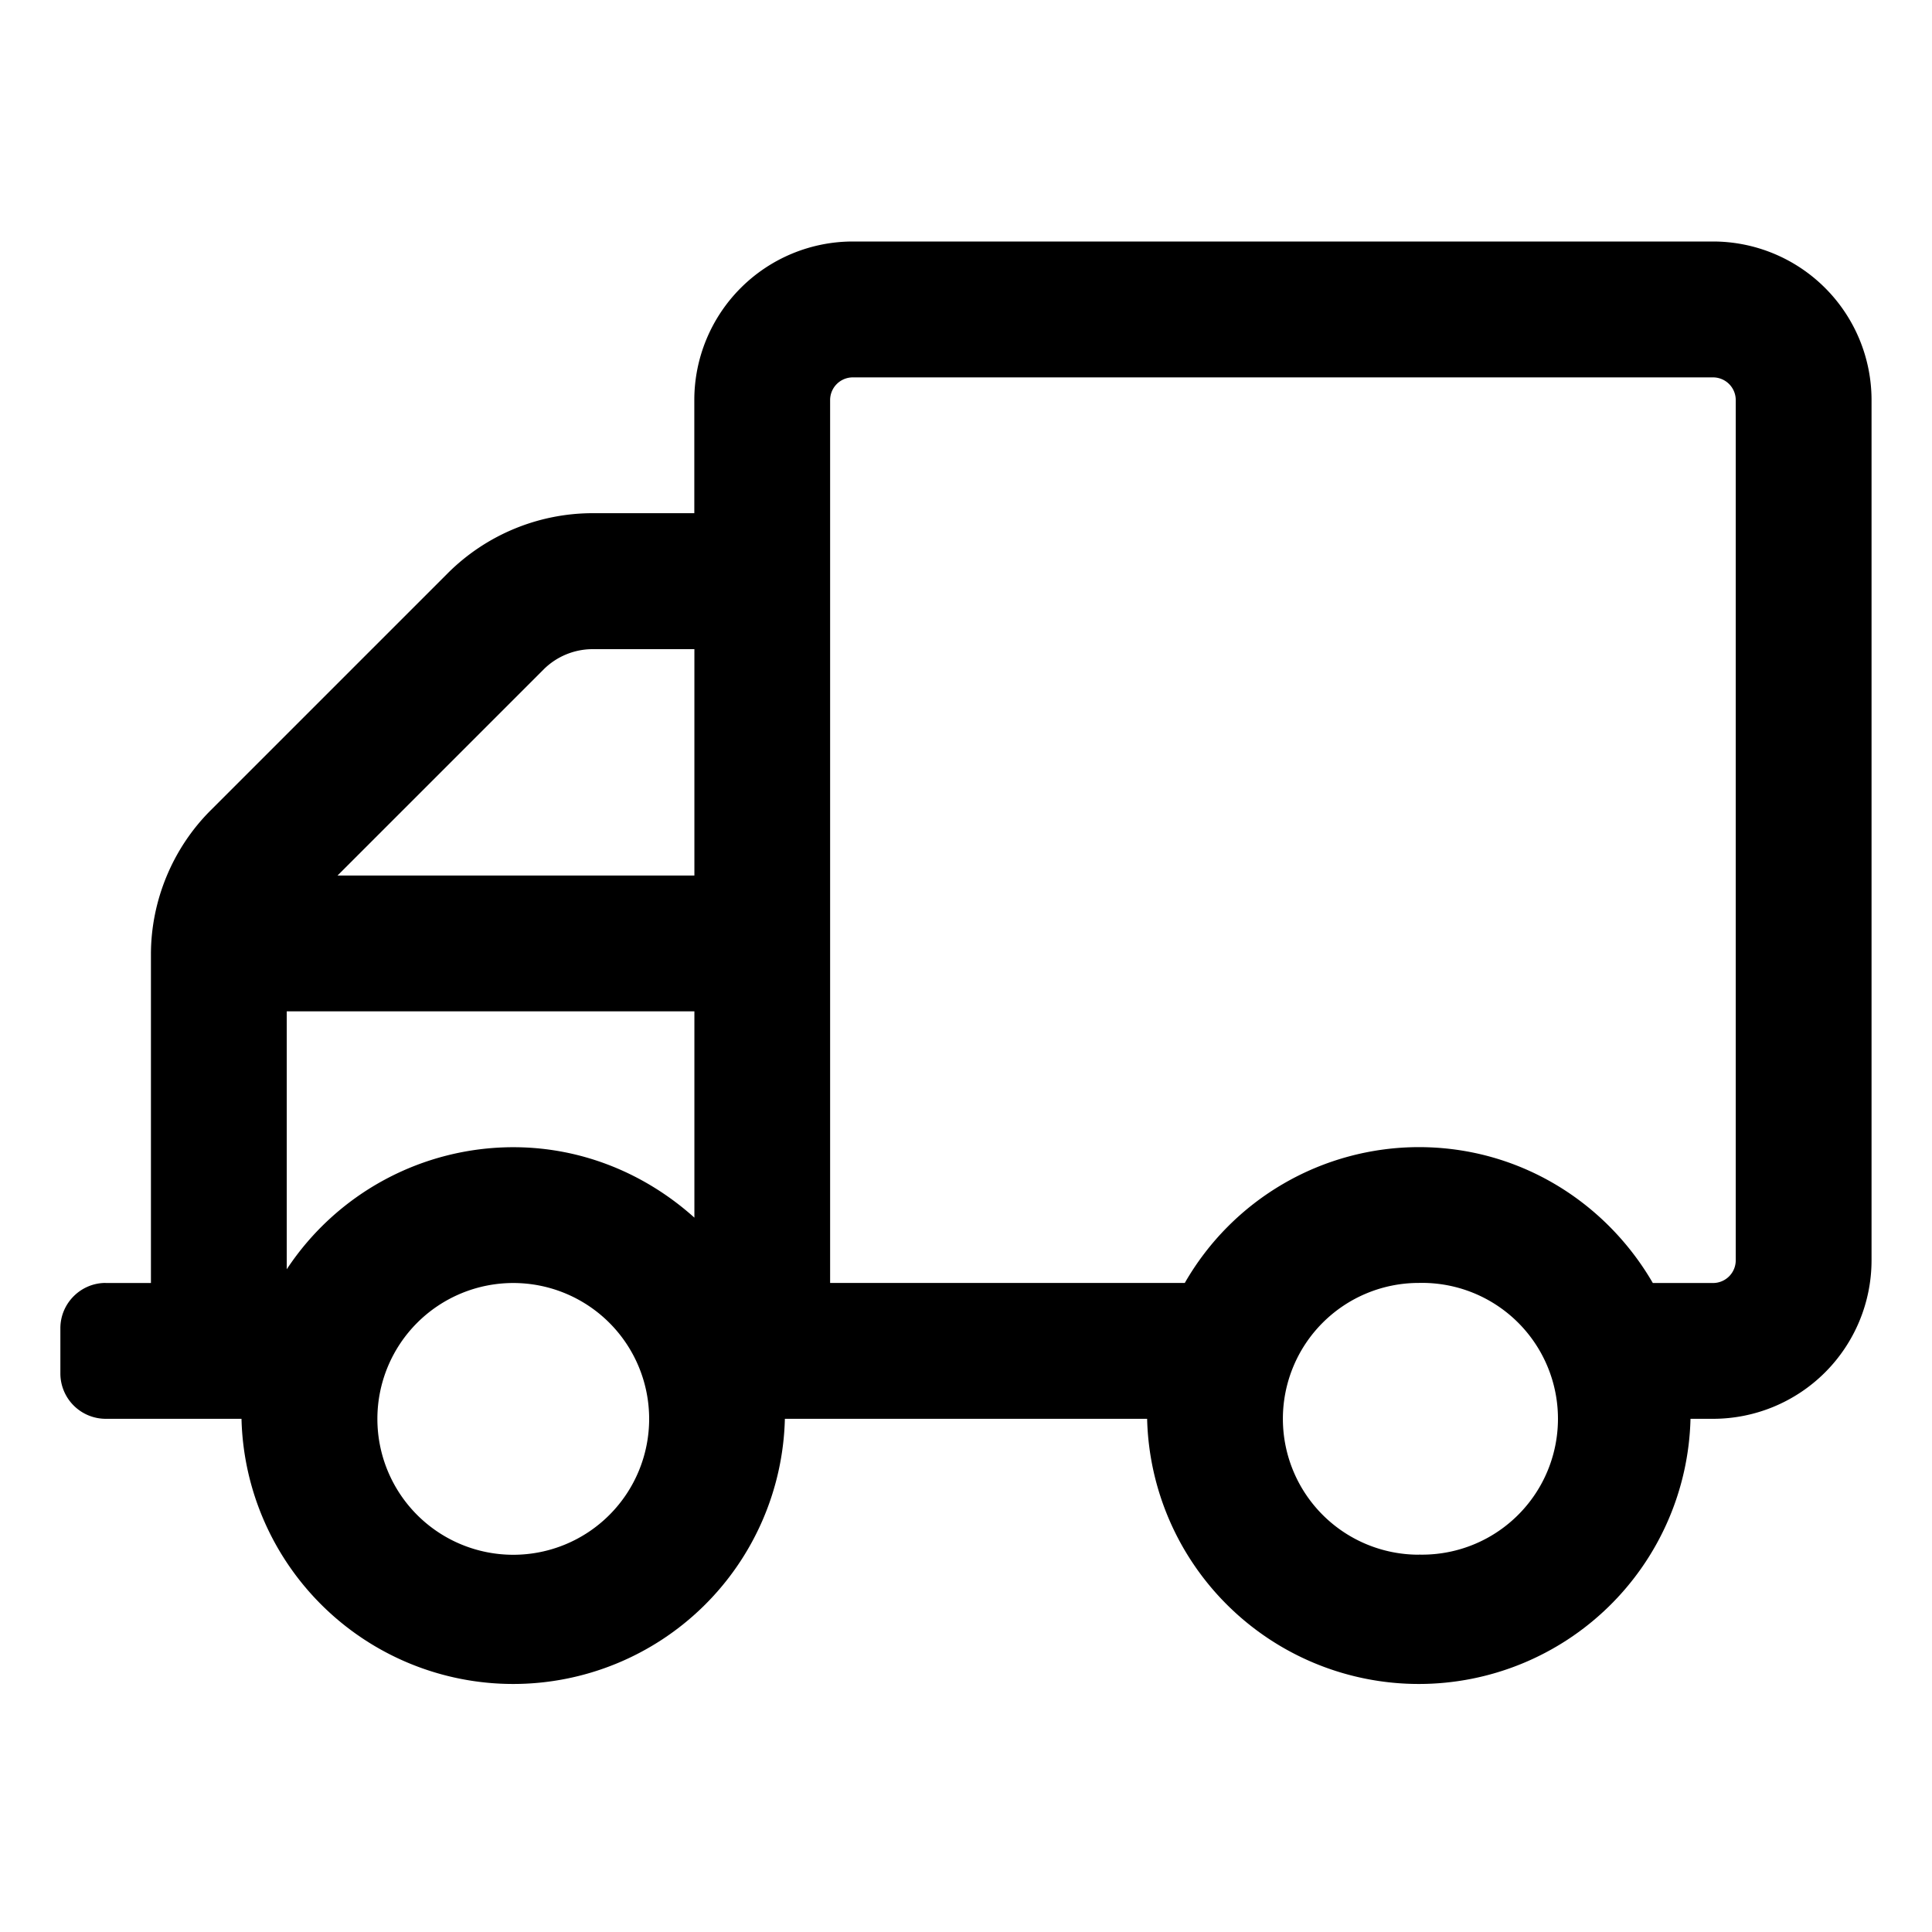
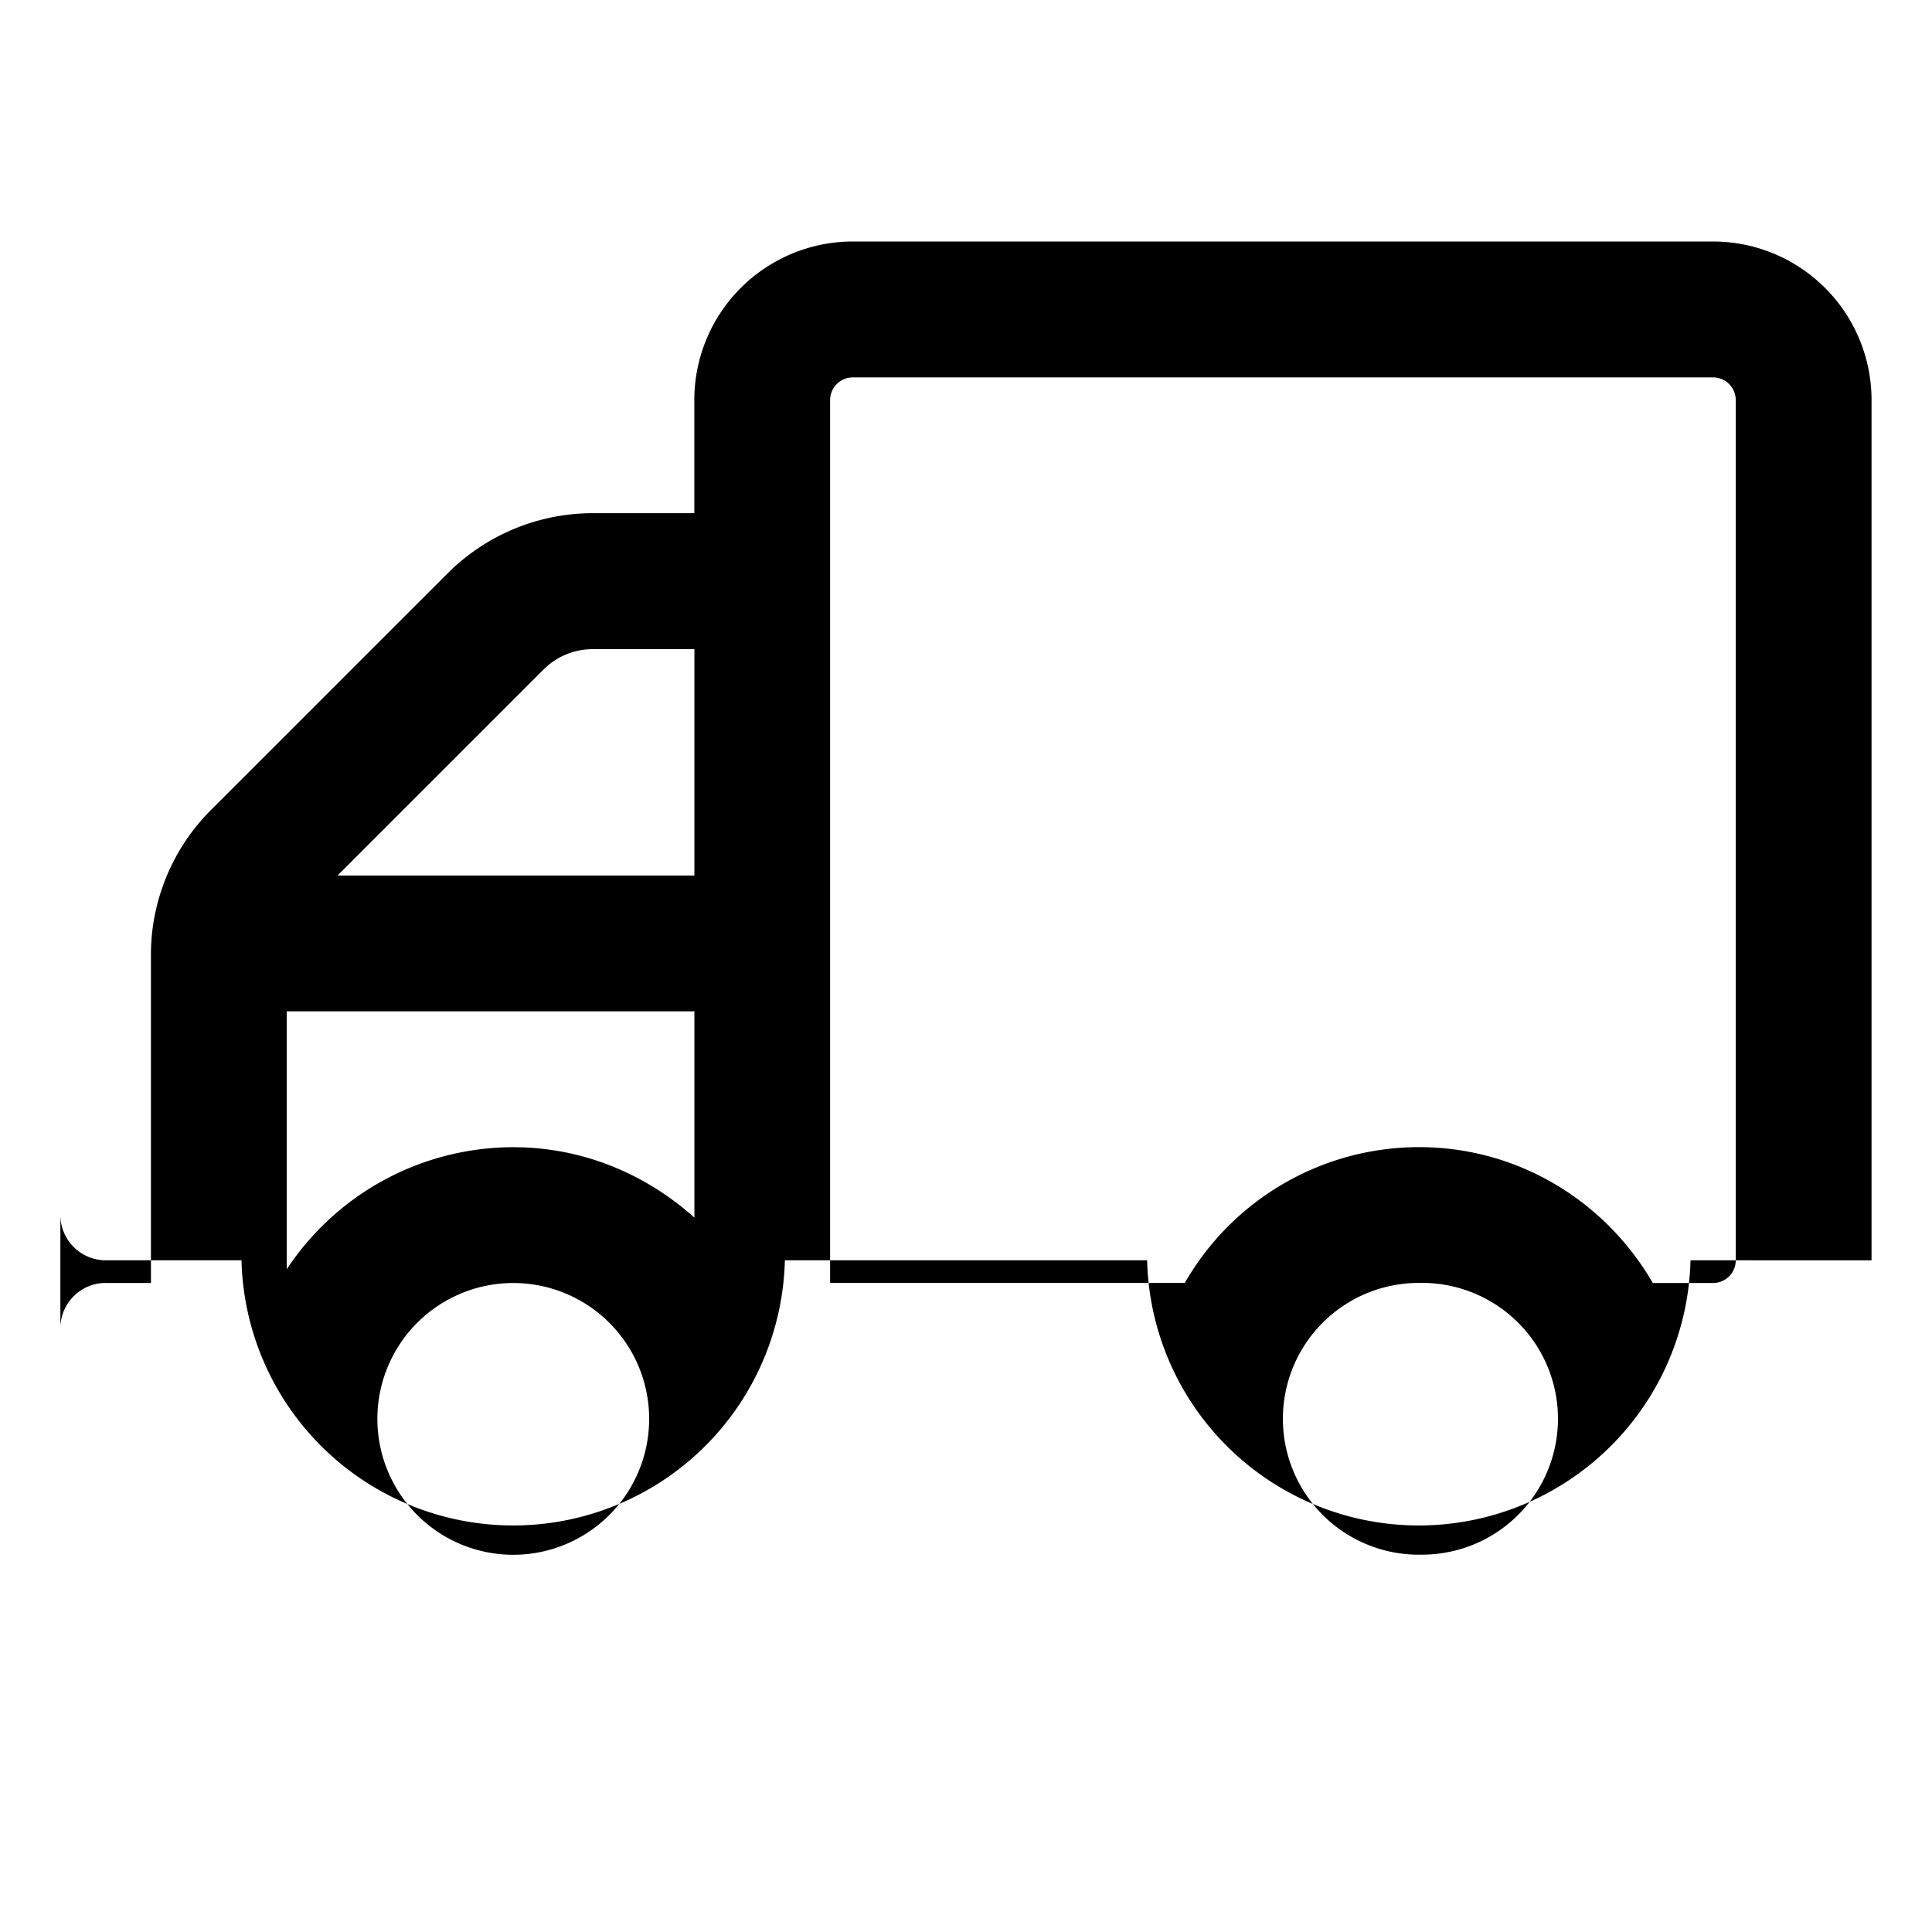
<svg xmlns="http://www.w3.org/2000/svg" width="24" height="24" fill="none">
-   <path d="M1.313 15.938h.562v-4.082c0-.668.27-1.319.742-1.79l2.95-2.95a2.552 2.552 0 011.789-.741h1.269V4.969A1.97 1.97 0 0110.594 3H21.28a1.97 1.97 0 011.969 1.969v10.687a1.97 1.97 0 01-1.969 1.969H21a3.376 3.376 0 01-6.75 0h-4.5a3.376 3.376 0 01-6.75 0H1.312a.564.564 0 01-.562-.563V16.5c0-.31.253-.563.563-.563zm16.312 3.374a1.688 1.688 0 10-.001-3.375 1.688 1.688 0 00.001 3.376zm-7.313-3.375h4.406a3.356 3.356 0 012.907-1.687c1.248 0 2.324.682 2.907 1.688h.75a.282.282 0 00.28-.282V4.97a.282.282 0 00-.28-.282H10.593a.282.282 0 00-.281.282v10.968zM8.626 8.064h-1.27a.865.865 0 00-.597.246l-2.566 2.566h4.433V8.062zm-2.25 11.25a1.688 1.688 0 100-3.376 1.688 1.688 0 000 3.376zm-2.813-3.548a3.375 3.375 0 012.813-1.515c.868 0 1.652.338 2.25.875v-2.563H3.562v3.203z" fill="#000" />
+   <path d="M1.313 15.938h.562v-4.082c0-.668.27-1.319.742-1.79l2.95-2.95a2.552 2.552 0 011.789-.741h1.269V4.969A1.97 1.97 0 0110.594 3H21.28a1.97 1.97 0 011.969 1.969v10.687H21a3.376 3.376 0 01-6.75 0h-4.5a3.376 3.376 0 01-6.75 0H1.312a.564.564 0 01-.562-.563V16.5c0-.31.253-.563.563-.563zm16.312 3.374a1.688 1.688 0 10-.001-3.375 1.688 1.688 0 00.001 3.376zm-7.313-3.375h4.406a3.356 3.356 0 012.907-1.687c1.248 0 2.324.682 2.907 1.688h.75a.282.282 0 00.28-.282V4.97a.282.282 0 00-.28-.282H10.593a.282.282 0 00-.281.282v10.968zM8.626 8.064h-1.27a.865.865 0 00-.597.246l-2.566 2.566h4.433V8.062zm-2.25 11.25a1.688 1.688 0 100-3.376 1.688 1.688 0 000 3.376zm-2.813-3.548a3.375 3.375 0 012.813-1.515c.868 0 1.652.338 2.25.875v-2.563H3.562v3.203z" fill="#000" />
</svg>